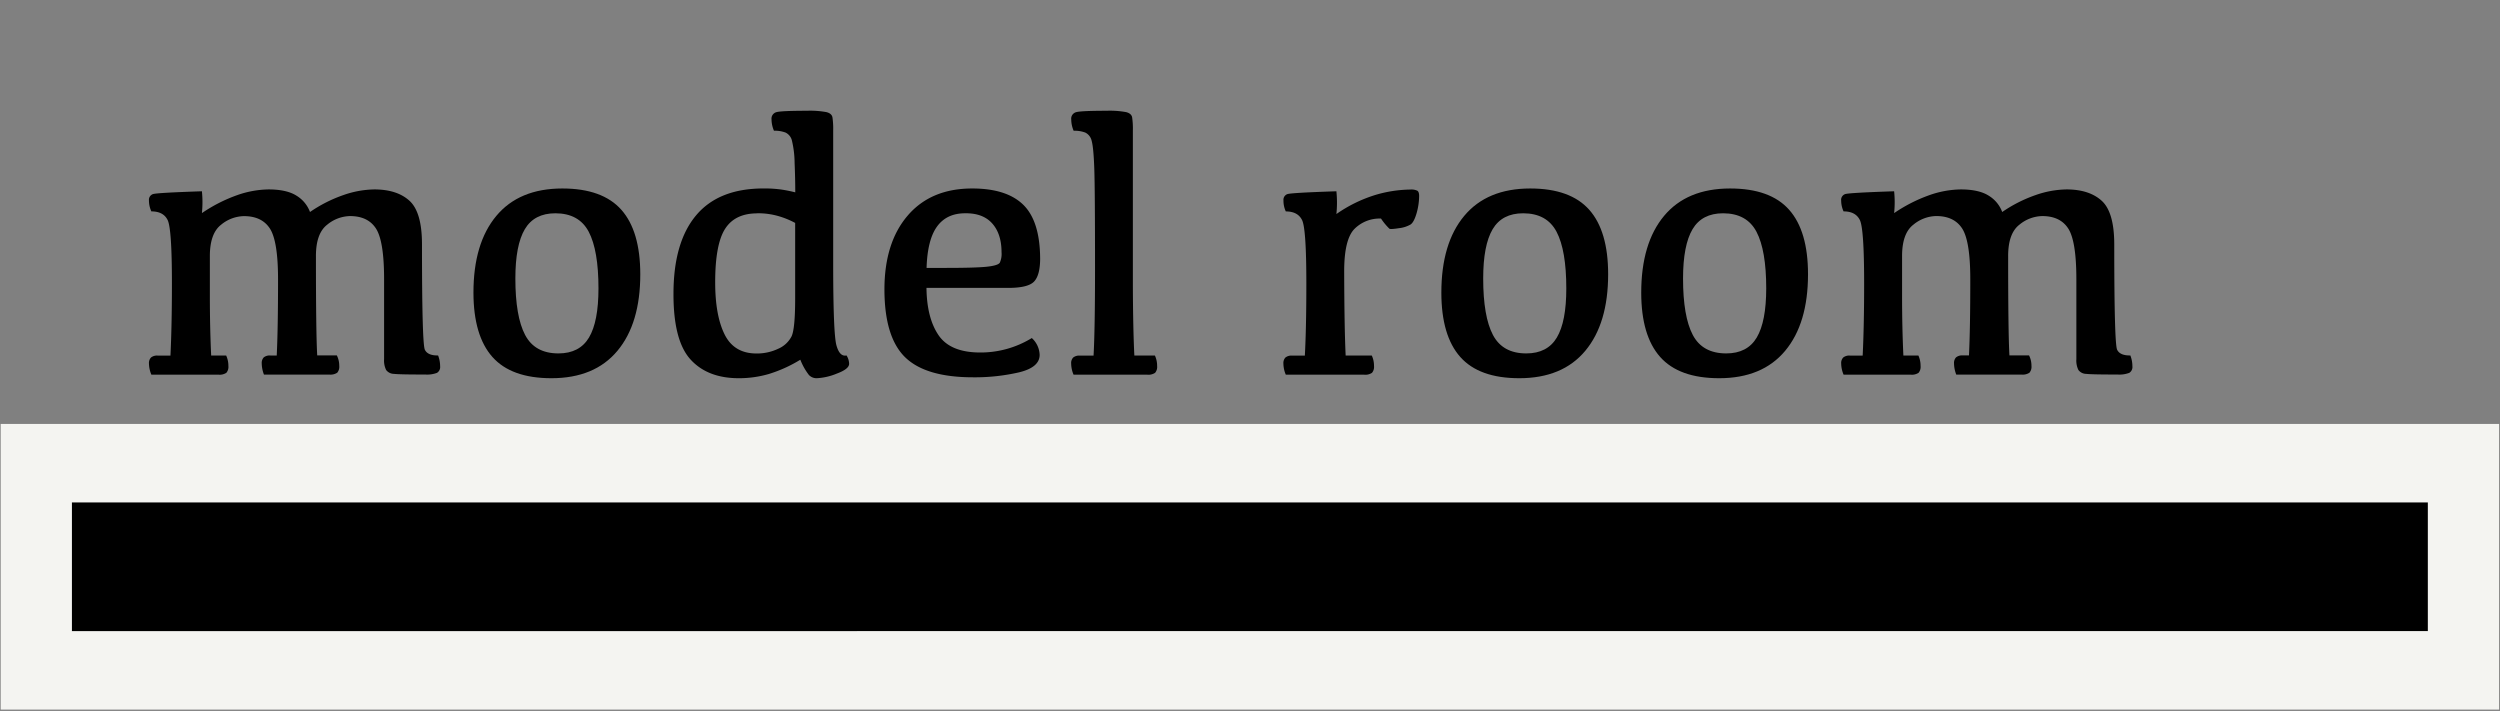
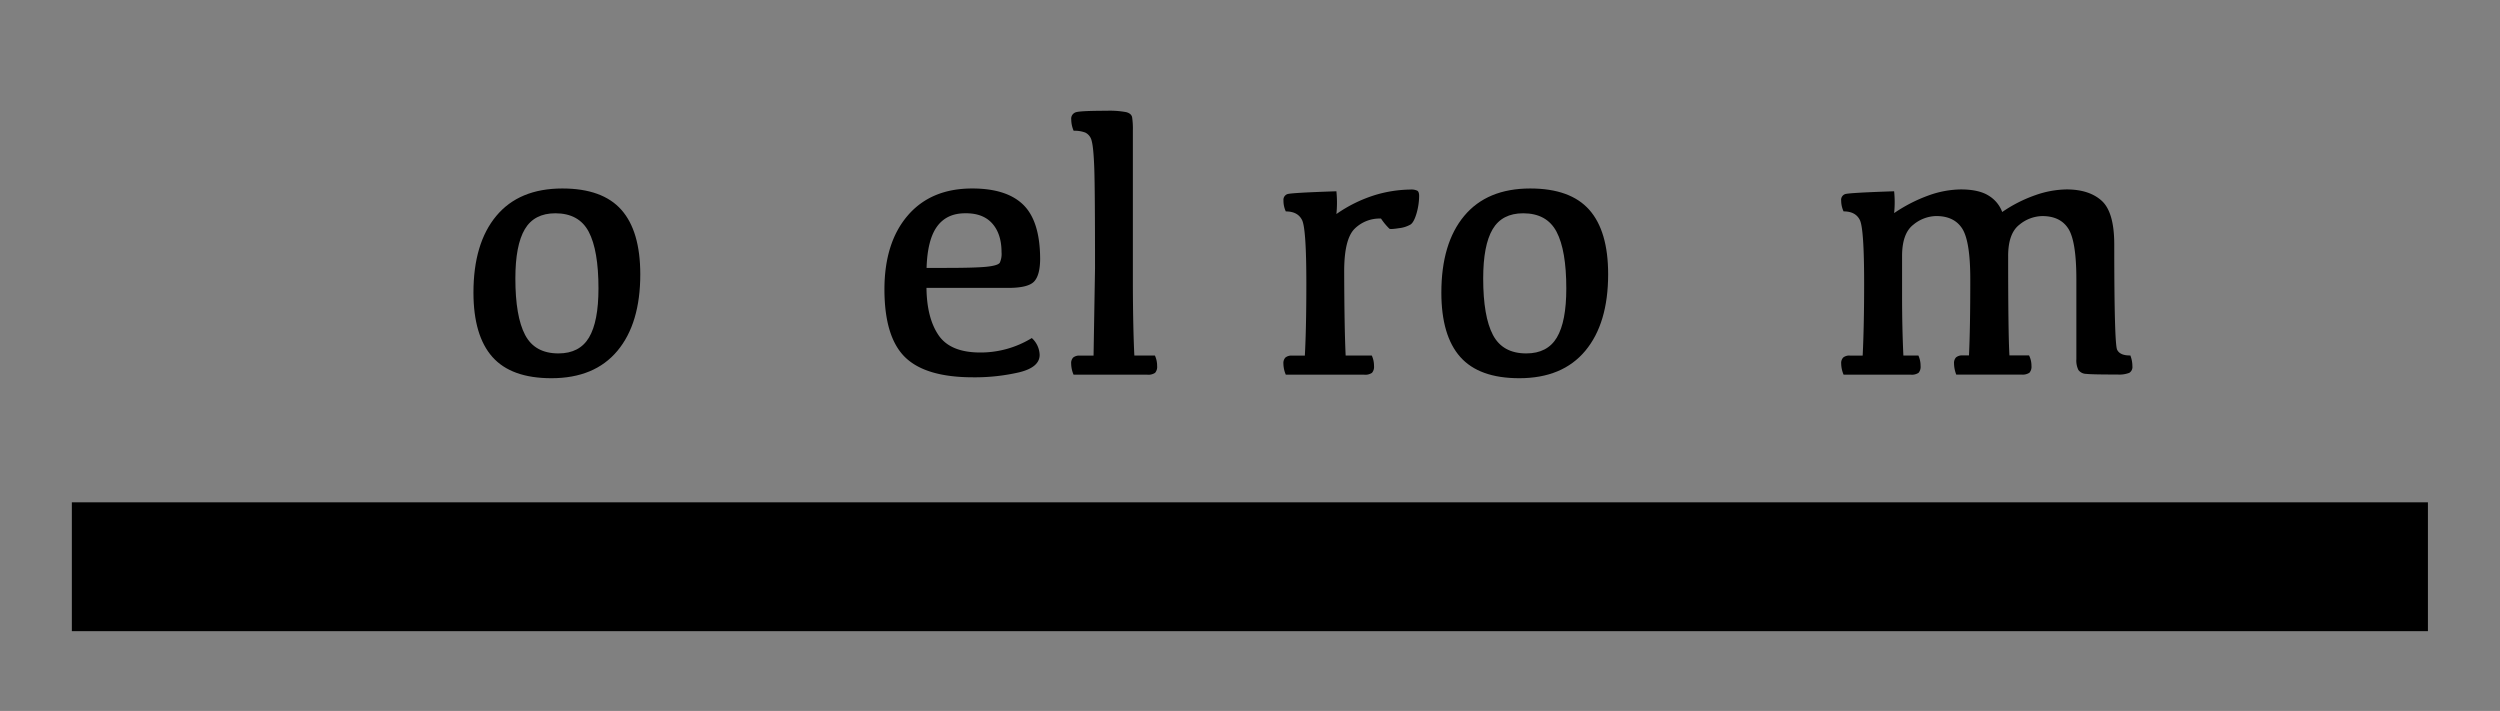
<svg xmlns="http://www.w3.org/2000/svg" viewBox="0 0 956.6 272.02">
  <rect x="0" y="0" width="956.6" height="272.02" fill="#808080" stroke="none" />
  <defs>
    <style>.cls-1{isolation:isolate;opacity:0.1;}.cls-2{fill:#f4f4f1;}</style>
  </defs>
  <g id="フッター">
    <rect x="453.61" y="-233.9" width="49.3" height="901.53" transform="translate(695.12 -261.4) rotate(90)" />
-     <path class="cls-2" d="M929,192.21v49.3H27.5v-49.3H929m27.23-30H.26v109.3h956V162.21Z" />
-     <path d="M120.89,98q0,29.67.49,38h7.51a8.81,8.81,0,0,1,.92,4,3.47,3.47,0,0,1-.78,2.62,4.69,4.69,0,0,1-3,.71H101a12.3,12.3,0,0,1-.85-4.25,3.15,3.15,0,0,1,.75-2.31,3.6,3.6,0,0,1,2.58-.74h2.41q.5-10.41.5-29.11,0-14.59-3.08-19.41t-10-4.81A14.13,14.13,0,0,0,84.59,86Q80.3,89.34,80.3,98v14.94q0,12.54.5,23.09h5.74a9.46,9.46,0,0,1,.85,4,3.47,3.47,0,0,1-.78,2.62,4.59,4.59,0,0,1-3,.71H57.92a11.41,11.41,0,0,1-.92-4.25,3.07,3.07,0,0,1,.78-2.31,3.65,3.65,0,0,1,2.55-.74h4.89q.56-11.26.56-27.62,0-20.9-1.63-24.23t-6.23-3.32A9.76,9.76,0,0,1,57,76.73a2.31,2.31,0,0,1,1.49-2.45q1.48-.52,18.77-1.09a41.1,41.1,0,0,1,0,8.35,58.73,58.73,0,0,1,13.49-6.87,37.67,37.67,0,0,1,12-2.19q7,0,10.77,2.44a12.34,12.34,0,0,1,5.1,6.2,53.1,53.1,0,0,1,12.78-6.48,37.24,37.24,0,0,1,11.8-2.16q8.72,0,13.49,4.35t4.78,16.61q0,38.12,1.1,40.38t5.06,2.19a11.51,11.51,0,0,1,.78,4.11,2.62,2.62,0,0,1-1.2,2.55,10.73,10.73,0,0,1-4.46.64q-9.85,0-12-.25a3.78,3.78,0,0,1-3-1.49,8.17,8.17,0,0,1-.78-4.14V106.9q0-14.59-3.08-19.41t-10-4.81A14.16,14.16,0,0,0,125.17,86Q120.88,89.34,120.89,98Z" />
    <path d="M211,144.72q-15.37,0-22.59-8.14T181.16,112q0-18.91,8.75-29.39t25.25-10.49q15.36,0,22.59,8.15T245,104.92q0,18.84-8.75,29.32T211,144.72Zm2.69-9.49q8.07,0,11.69-6.09T229,110.37q0-14.59-3.72-21.67t-12.78-7.09q-8.08,0-11.69,6.1t-3.61,18.84q0,14.52,3.72,21.6T213.67,135.23Z" />
-     <path d="M306.24,137.64a52.53,52.53,0,0,1-12,5.45,40.94,40.94,0,0,1-11.54,1.63q-12,0-18.52-7.22t-6.48-25.08q0-19.68,8.64-30t25.85-10.31a46.68,46.68,0,0,1,6.87.43c1.84.28,3.59.64,5.24,1.06q0-5.23-.25-11.22a38.3,38.3,0,0,0-1-8.47,4.56,4.56,0,0,0-2.48-3.19,11.87,11.87,0,0,0-4.42-.7,11.07,11.07,0,0,1-.93-4.32A2.56,2.56,0,0,1,297,42.94q1.75-.55,11.68-.56a34.6,34.6,0,0,1,7.58.53c1.32.35,2.08,1,2.27,2a29.84,29.84,0,0,1,.28,5V100.6q0,27.06,1.24,31.52c.83,3,2.11,4.27,3.86,3.89a6.14,6.14,0,0,1,1,3.19q0,2-4.71,3.75a23,23,0,0,1-7.68,1.77,4,4,0,0,1-3-1.24A23.45,23.45,0,0,1,306.24,137.64Zm-16.5-56q-8.5,0-12.29,5.92T273.66,108q0,12.75,3.62,20t12.18,7.26a18.88,18.88,0,0,0,8.28-1.8,10.28,10.28,0,0,0,5.14-4.75q1.38-2.94,1.38-14.48V85.3a32.32,32.32,0,0,0-6.2-2.55A27.85,27.85,0,0,0,289.74,81.61Z" />
    <path d="M372,72.12q13.18,0,19.55,6.24T398,98.9q0,6.3-2.27,8.78t-9.92,2.48h-31.3q.13,11.55,4.64,18.13t15.9,6.59a37.45,37.45,0,0,0,19.76-5.53,9.07,9.07,0,0,1,3,6.45q0,4.74-7.82,6.66a74.93,74.93,0,0,1-17.67,1.91q-18.13,0-26-7.69t-7.9-25.88q0-17.92,8.89-28.3T372,72.12Zm-2.69,9.49q-7.08,0-10.76,5.07t-4,15.83h7.29q11.63,0,15.83-.46t4.89-1.52a8.09,8.09,0,0,0,.67-4q0-7-3.54-11T369.35,81.61Z" />
-     <path d="M419,102.72q0-30-.28-38.14c-.19-5.45-.53-9-1-10.66a4.6,4.6,0,0,0-2.44-3.19,11.81,11.81,0,0,0-4.46-.7,11,11,0,0,1-.92-4.32,2.57,2.57,0,0,1,1.8-2.77q1.81-.55,11.65-.56a34.6,34.6,0,0,1,7.58.53c1.32.35,2.08,1,2.27,2a29.84,29.84,0,0,1,.28,5v59.29q.07,17,.57,26.84h7.86a9.31,9.31,0,0,1,.85,4,3.47,3.47,0,0,1-.78,2.62,4.56,4.56,0,0,1-3,.71H410.79a11.21,11.21,0,0,1-.92-4.25,3.07,3.07,0,0,1,.77-2.31,3.65,3.65,0,0,1,2.55-.74h5.25Q419,126.17,419,102.72Z" />
+     <path d="M419,102.72q0-30-.28-38.14c-.19-5.45-.53-9-1-10.66a4.6,4.6,0,0,0-2.44-3.19,11.81,11.81,0,0,0-4.46-.7,11,11,0,0,1-.92-4.32,2.57,2.57,0,0,1,1.8-2.77q1.81-.55,11.65-.56a34.6,34.6,0,0,1,7.58.53c1.32.35,2.08,1,2.27,2a29.84,29.84,0,0,1,.28,5v59.29q.07,17,.57,26.84h7.86a9.31,9.31,0,0,1,.85,4,3.47,3.47,0,0,1-.78,2.62,4.56,4.56,0,0,1-3,.71H410.79a11.21,11.21,0,0,1-.92-4.25,3.07,3.07,0,0,1,.77-2.31,3.65,3.65,0,0,1,2.55-.74h5.25Z" />
    <path d="M491.11,76.73a2.3,2.3,0,0,1,1.48-2.45q1.49-.52,18.77-1.09a43,43,0,0,1,0,8.71,53.28,53.28,0,0,1,15.12-7.37,48.92,48.92,0,0,1,13.21-2,5.18,5.18,0,0,1,2.66.46c.45.31.67,1,.67,2a24.81,24.81,0,0,1-.95,6.51q-1,3.48-2.31,4.39a11.26,11.26,0,0,1-4.46,1.42c-2.08.33-3.29.4-3.65.21a23.66,23.66,0,0,1-3.22-3.89,13.6,13.6,0,0,0-10.2,4q-3.88,4-3.89,16.11.06,21.75.56,32.3h10a9.31,9.31,0,0,1,.85,4,3.47,3.47,0,0,1-.78,2.62,4.56,4.56,0,0,1-3,.71H492a11.21,11.21,0,0,1-.92-4.25,3.07,3.07,0,0,1,.77-2.31,3.65,3.65,0,0,1,2.55-.74h4.89q.57-10.55.57-27.62,0-20.9-1.63-24.23c-1.09-2.21-3.16-3.32-6.23-3.32A9.61,9.61,0,0,1,491.11,76.73Z" />
    <path d="M581.34,144.72q-15.37,0-22.59-8.14T551.52,112q0-18.91,8.75-29.39t25.25-10.49q15.36,0,22.59,8.15t7.23,24.65q0,18.84-8.75,29.32T581.34,144.72Zm2.69-9.49q8.07,0,11.69-6.09t3.61-18.77q0-14.59-3.72-21.67t-12.78-7.09q-8.08,0-11.69,6.1t-3.61,18.84q0,14.52,3.72,21.6T584,135.23Z" />
-     <path d="M657.83,144.72q-15.36,0-22.59-8.14T628,112q0-18.91,8.74-29.39T662,72.12q15.38,0,22.6,8.15t7.22,24.65q0,18.84-8.75,29.32T657.83,144.72Zm2.7-9.49q8.07,0,11.68-6.09t3.62-18.77q0-14.59-3.72-21.67t-12.79-7.09q-8.07,0-11.69,6.1T644,106.55q0,14.52,3.72,21.6T660.53,135.23Z" />
    <path d="M768.4,98q0,29.67.49,38h7.51a8.81,8.81,0,0,1,.92,4,3.47,3.47,0,0,1-.78,2.62,4.69,4.69,0,0,1-3,.71h-25a12.3,12.3,0,0,1-.85-4.25,3.15,3.15,0,0,1,.75-2.31A3.6,3.6,0,0,1,751,136h2.41q.5-10.41.5-29.11,0-14.59-3.08-19.41t-10-4.81A14.13,14.13,0,0,0,732.1,86q-4.29,3.33-4.29,12v14.94q0,12.54.5,23.09h5.74a9.46,9.46,0,0,1,.84,4,3.52,3.52,0,0,1-.77,2.62,4.59,4.59,0,0,1-3,.71H705.43a11.41,11.41,0,0,1-.92-4.25,3.07,3.07,0,0,1,.78-2.31,3.65,3.65,0,0,1,2.55-.74h4.89q.56-11.26.56-27.62,0-20.9-1.63-24.23t-6.23-3.32a9.76,9.76,0,0,1-.92-4.11A2.31,2.31,0,0,1,706,74.28q1.49-.52,18.77-1.09a41.1,41.1,0,0,1,0,8.35,58.73,58.73,0,0,1,13.49-6.87,37.67,37.67,0,0,1,12-2.19q7,0,10.77,2.44a12.34,12.34,0,0,1,5.1,6.2,53.1,53.1,0,0,1,12.78-6.48,37.24,37.24,0,0,1,11.8-2.16q8.71,0,13.49,4.35T809,93.44q0,38.12,1.1,40.38t5.06,2.19a11.51,11.51,0,0,1,.78,4.11,2.62,2.62,0,0,1-1.2,2.55,10.73,10.73,0,0,1-4.46.64q-9.85,0-12-.25a3.78,3.78,0,0,1-3-1.49,8.17,8.17,0,0,1-.78-4.14V106.9q0-14.59-3.08-19.41t-10-4.81A14.16,14.16,0,0,0,772.68,86Q768.39,89.34,768.4,98Z" />
  </g>
</svg>